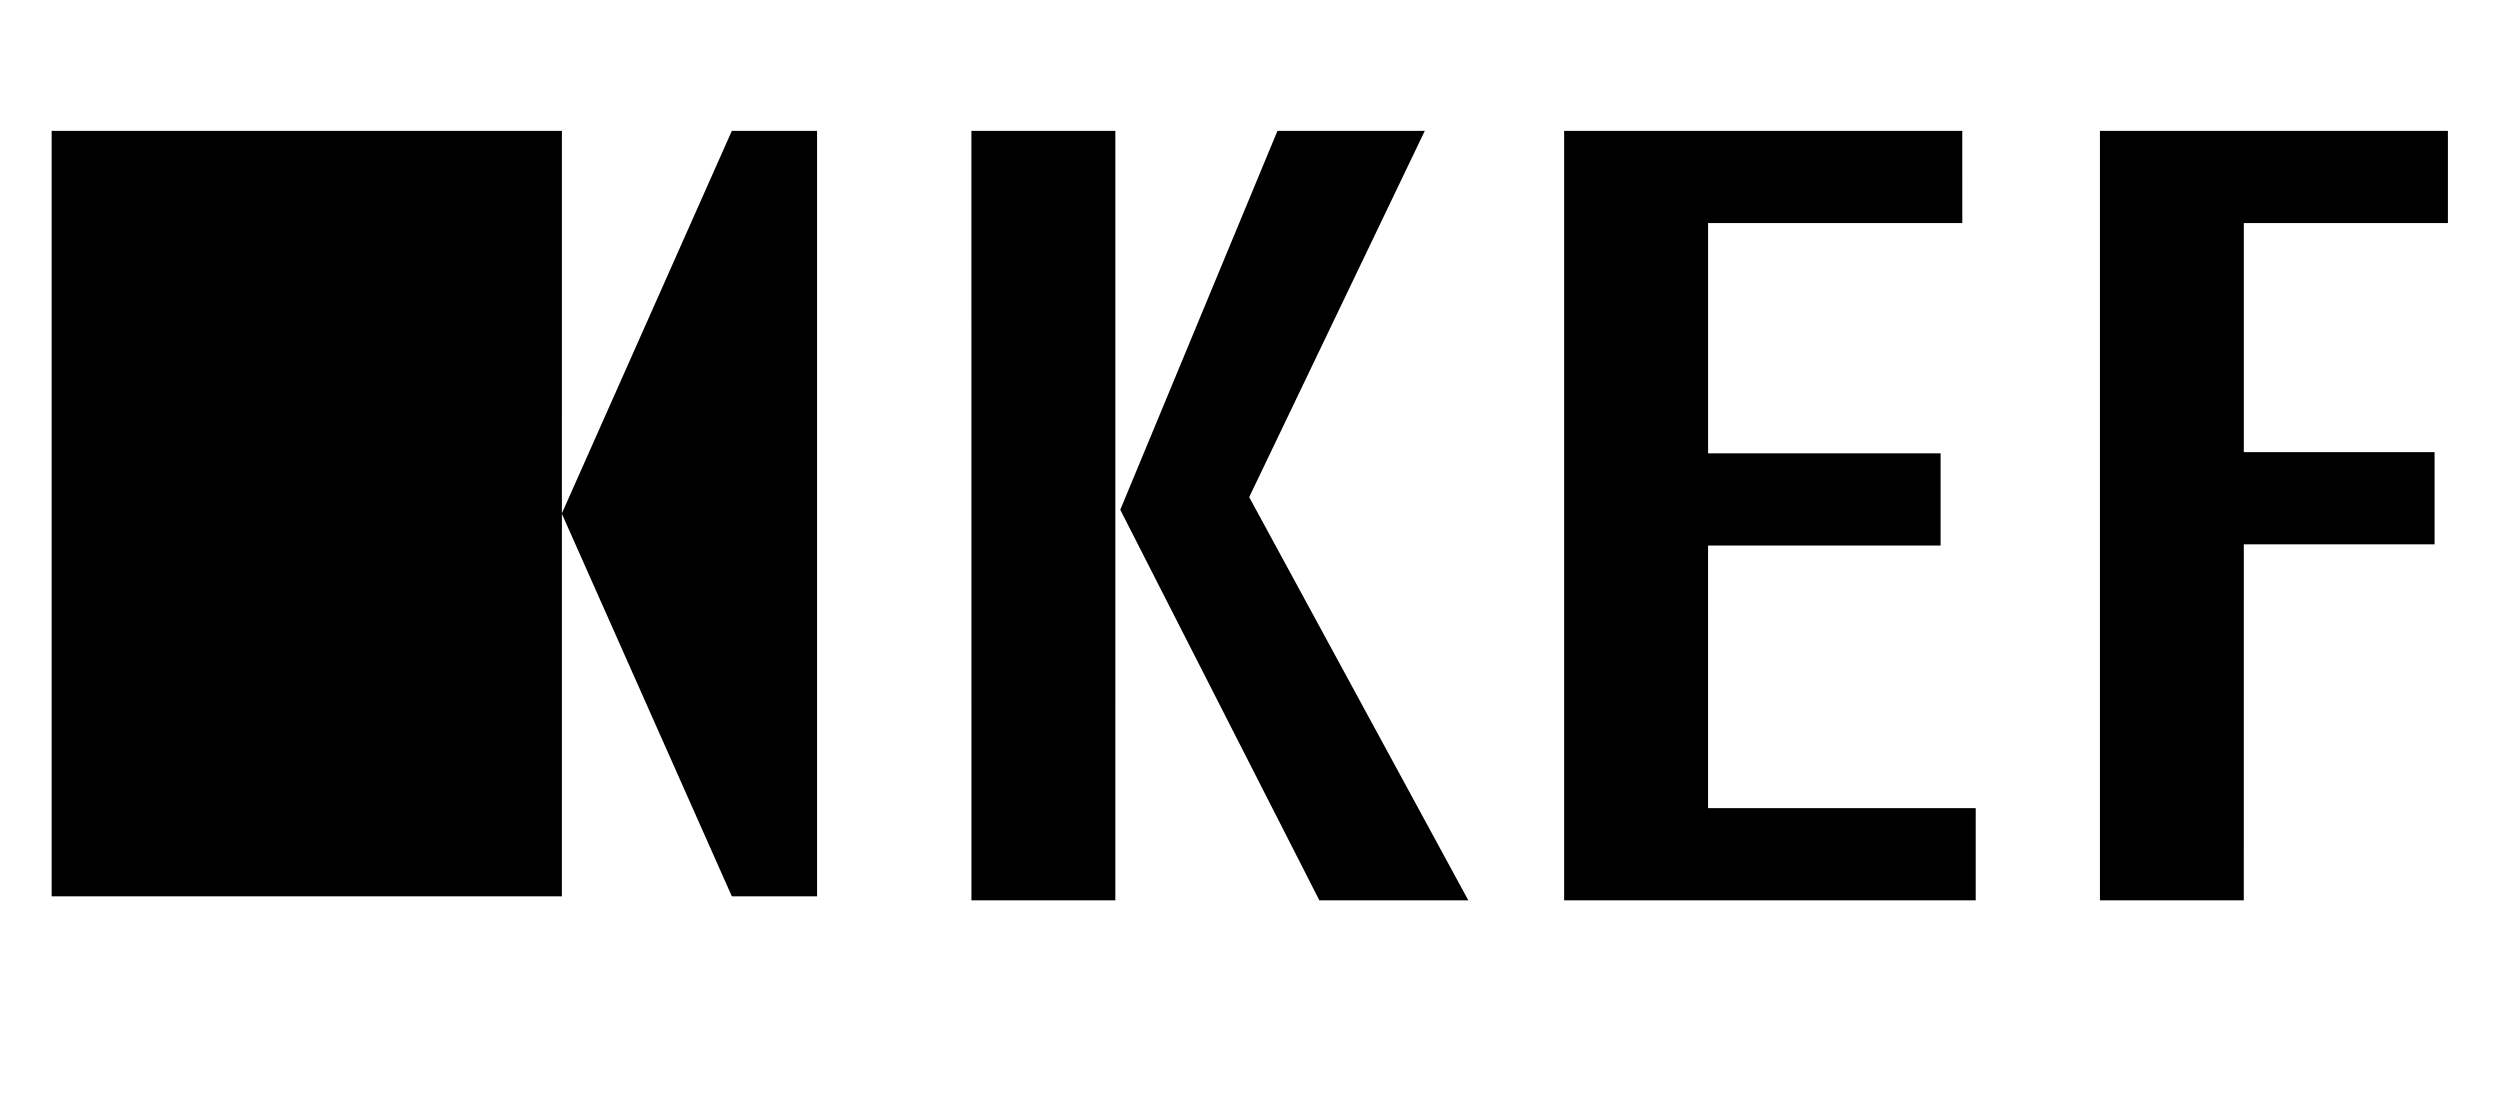
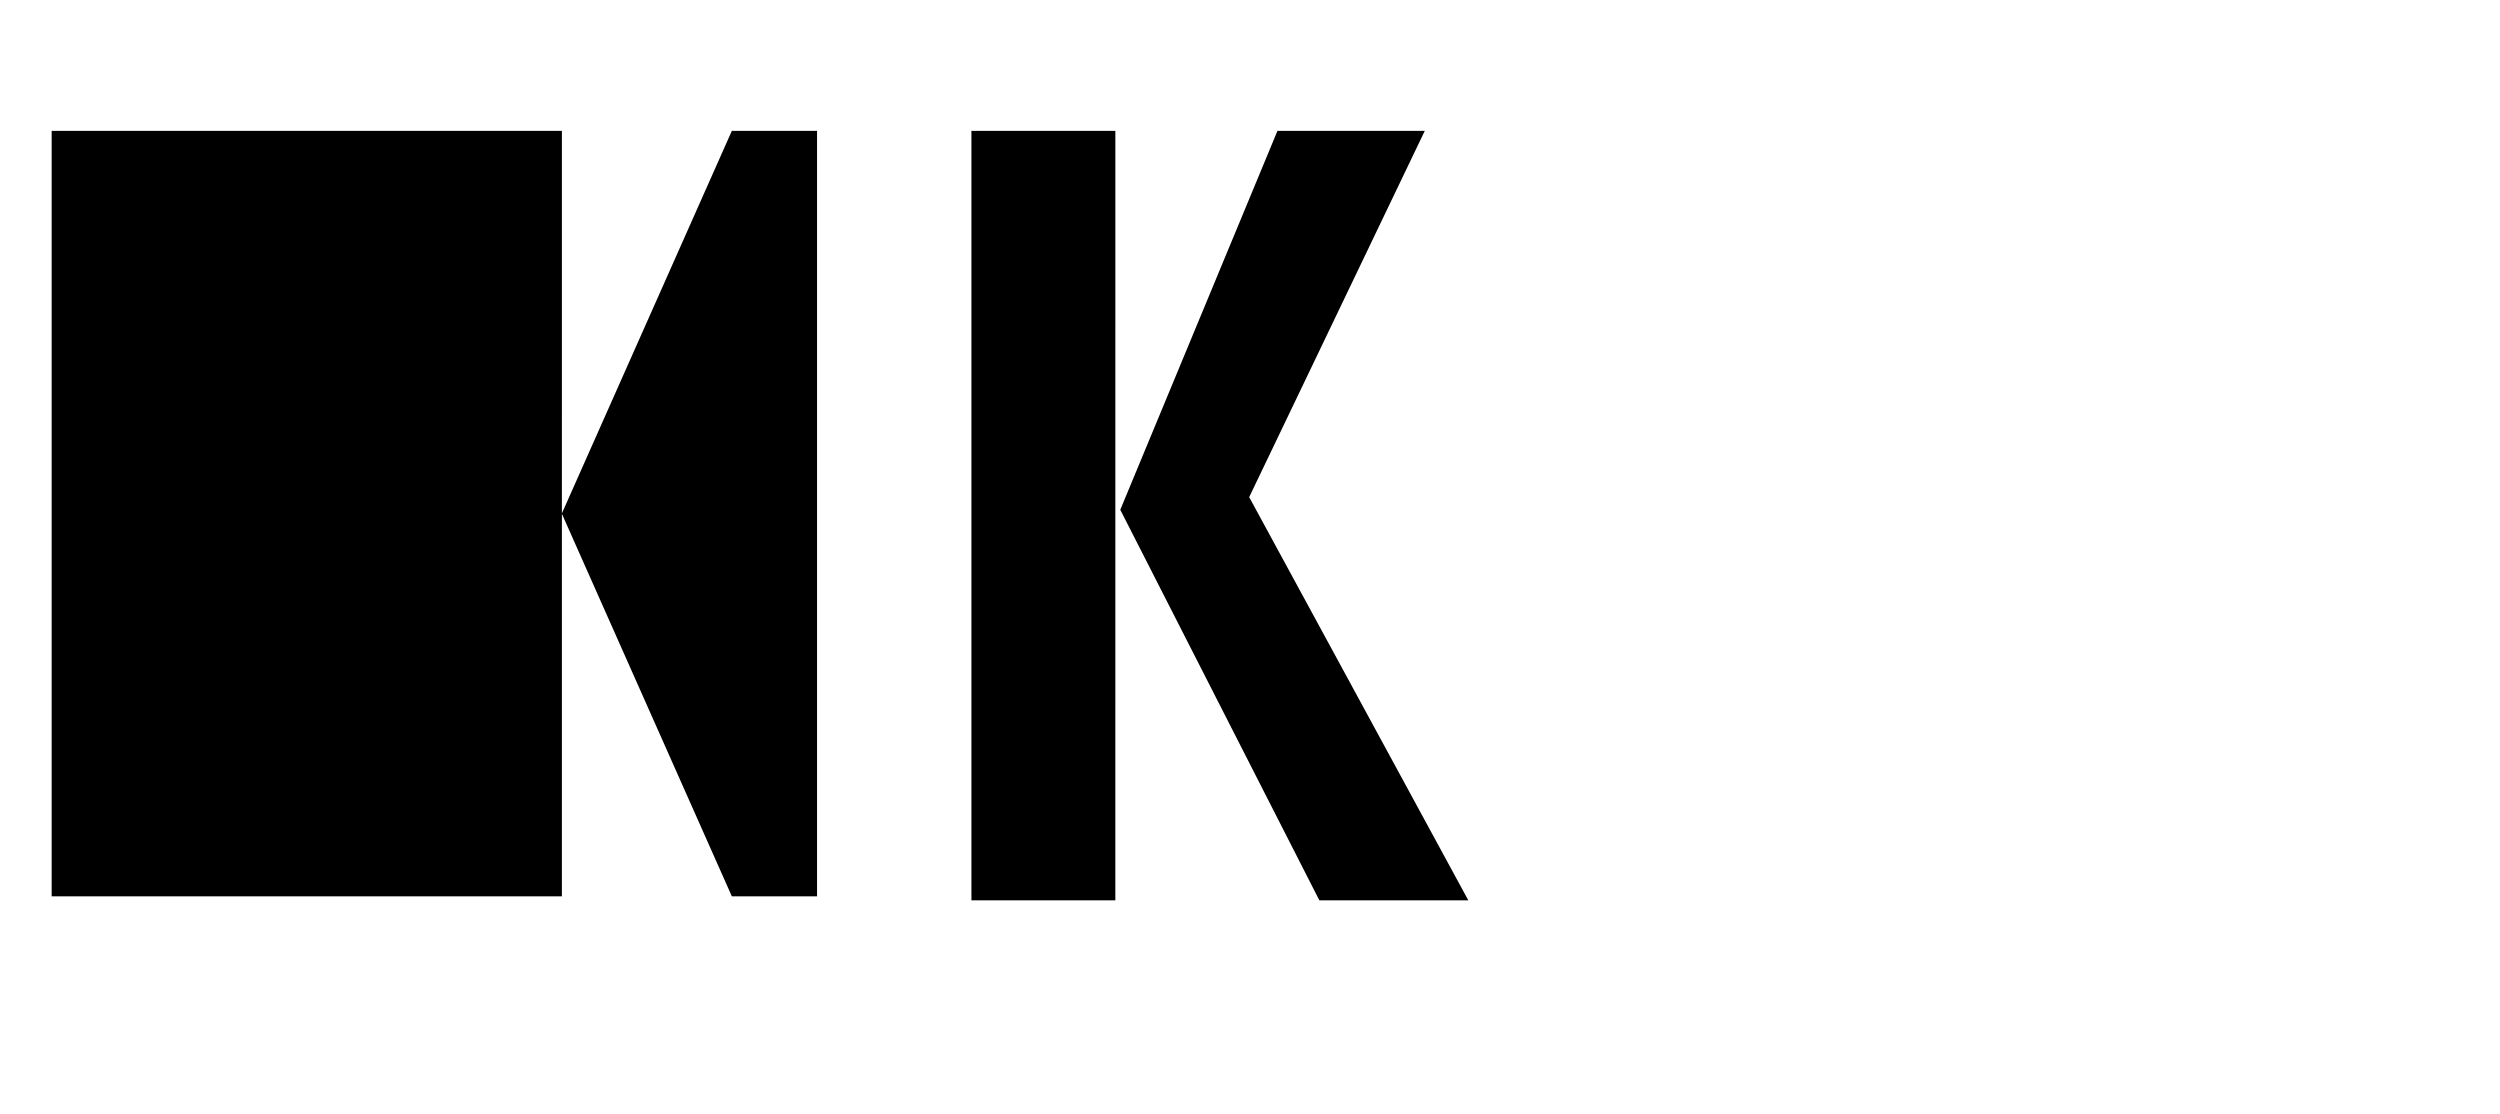
<svg xmlns="http://www.w3.org/2000/svg" width="1815pt" height="809pt" viewBox="0 0 1815 809" version="1.1">
  <g id="#6d6866ff">
    <path fill="#000000" opacity="1.00" d=" M 37.50 95.01 C 160.98 94.99 284.46 95.00 407.94 95.00 C 407.93 187.58 407.95 280.15 407.93 372.72 C 449.05 280.15 490.18 187.58 531.31 95.01 C 551.93 95.00 572.56 95.00 593.18 95.01 C 593.19 280.25 593.19 465.50 593.18 650.74 C 572.56 650.75 551.94 650.75 531.32 650.74 C 490.19 558.18 449.07 465.61 407.94 373.05 C 407.93 465.62 407.95 558.18 407.93 650.75 C 284.45 650.74 160.98 650.76 37.50 650.74 C 37.50 465.50 37.50 280.25 37.50 95.01 Z" />
    <path fill="#000000" opacity="1.00" d=" M 705.25 95.01 C 740.08 95.00 774.92 95.00 809.75 95.01 C 809.75 281.21 809.76 467.42 809.74 653.63 C 774.91 653.63 740.08 653.63 705.26 653.63 C 705.24 467.42 705.25 281.21 705.25 95.01 Z" />
    <path fill="#000000" opacity="1.00" d=" M 927.43 95.02 C 963.09 94.98 998.74 95.00 1034.39 95.01 C 991.90 183.64 949.37 272.26 906.91 360.91 C 959.93 458.48 1012.99 556.04 1065.99 653.63 C 1029.94 653.62 993.89 653.64 957.84 653.62 C 909.66 559.11 861.49 464.61 813.32 370.10 C 851.35 278.41 889.41 186.72 927.43 95.02 Z" />
-     <path fill="#000000" opacity="1.00" d=" M 1135.56 95.01 C 1231.91 94.99 1328.27 95.01 1424.62 95.00 C 1424.64 117.31 1424.62 139.62 1424.63 161.93 C 1363.11 161.95 1301.59 161.93 1240.07 161.94 C 1240.06 217.67 1240.06 273.39 1240.07 329.12 C 1296.34 329.13 1352.60 329.12 1408.87 329.13 C 1408.87 351.44 1408.88 373.75 1408.87 396.06 C 1352.60 396.07 1296.33 396.06 1240.06 396.07 C 1240.06 459.61 1240.05 523.15 1240.07 586.69 C 1304.84 586.69 1369.60 586.68 1434.37 586.69 C 1434.38 609.00 1434.37 631.31 1434.37 653.62 C 1334.77 653.63 1235.17 653.63 1135.56 653.62 C 1135.56 467.41 1135.56 281.21 1135.56 95.01 Z" />
-     <path fill="#000000" opacity="1.00" d=" M 1524.56 95.01 C 1608.77 95.00 1692.98 95.00 1777.18 95.01 C 1777.19 117.31 1777.19 139.62 1777.18 161.93 C 1727.79 161.95 1678.40 161.93 1629.01 161.94 C 1629.00 217.38 1628.99 272.81 1629.01 328.25 C 1675.17 328.26 1721.34 328.24 1767.50 328.26 C 1767.50 350.57 1767.51 372.87 1767.50 395.18 C 1721.33 395.19 1675.17 395.18 1629.01 395.19 C 1628.99 481.33 1629.01 567.48 1628.99 653.63 C 1594.18 653.62 1559.37 653.64 1524.56 653.62 C 1524.56 467.41 1524.56 281.21 1524.56 95.01 Z" />
  </g>
</svg>